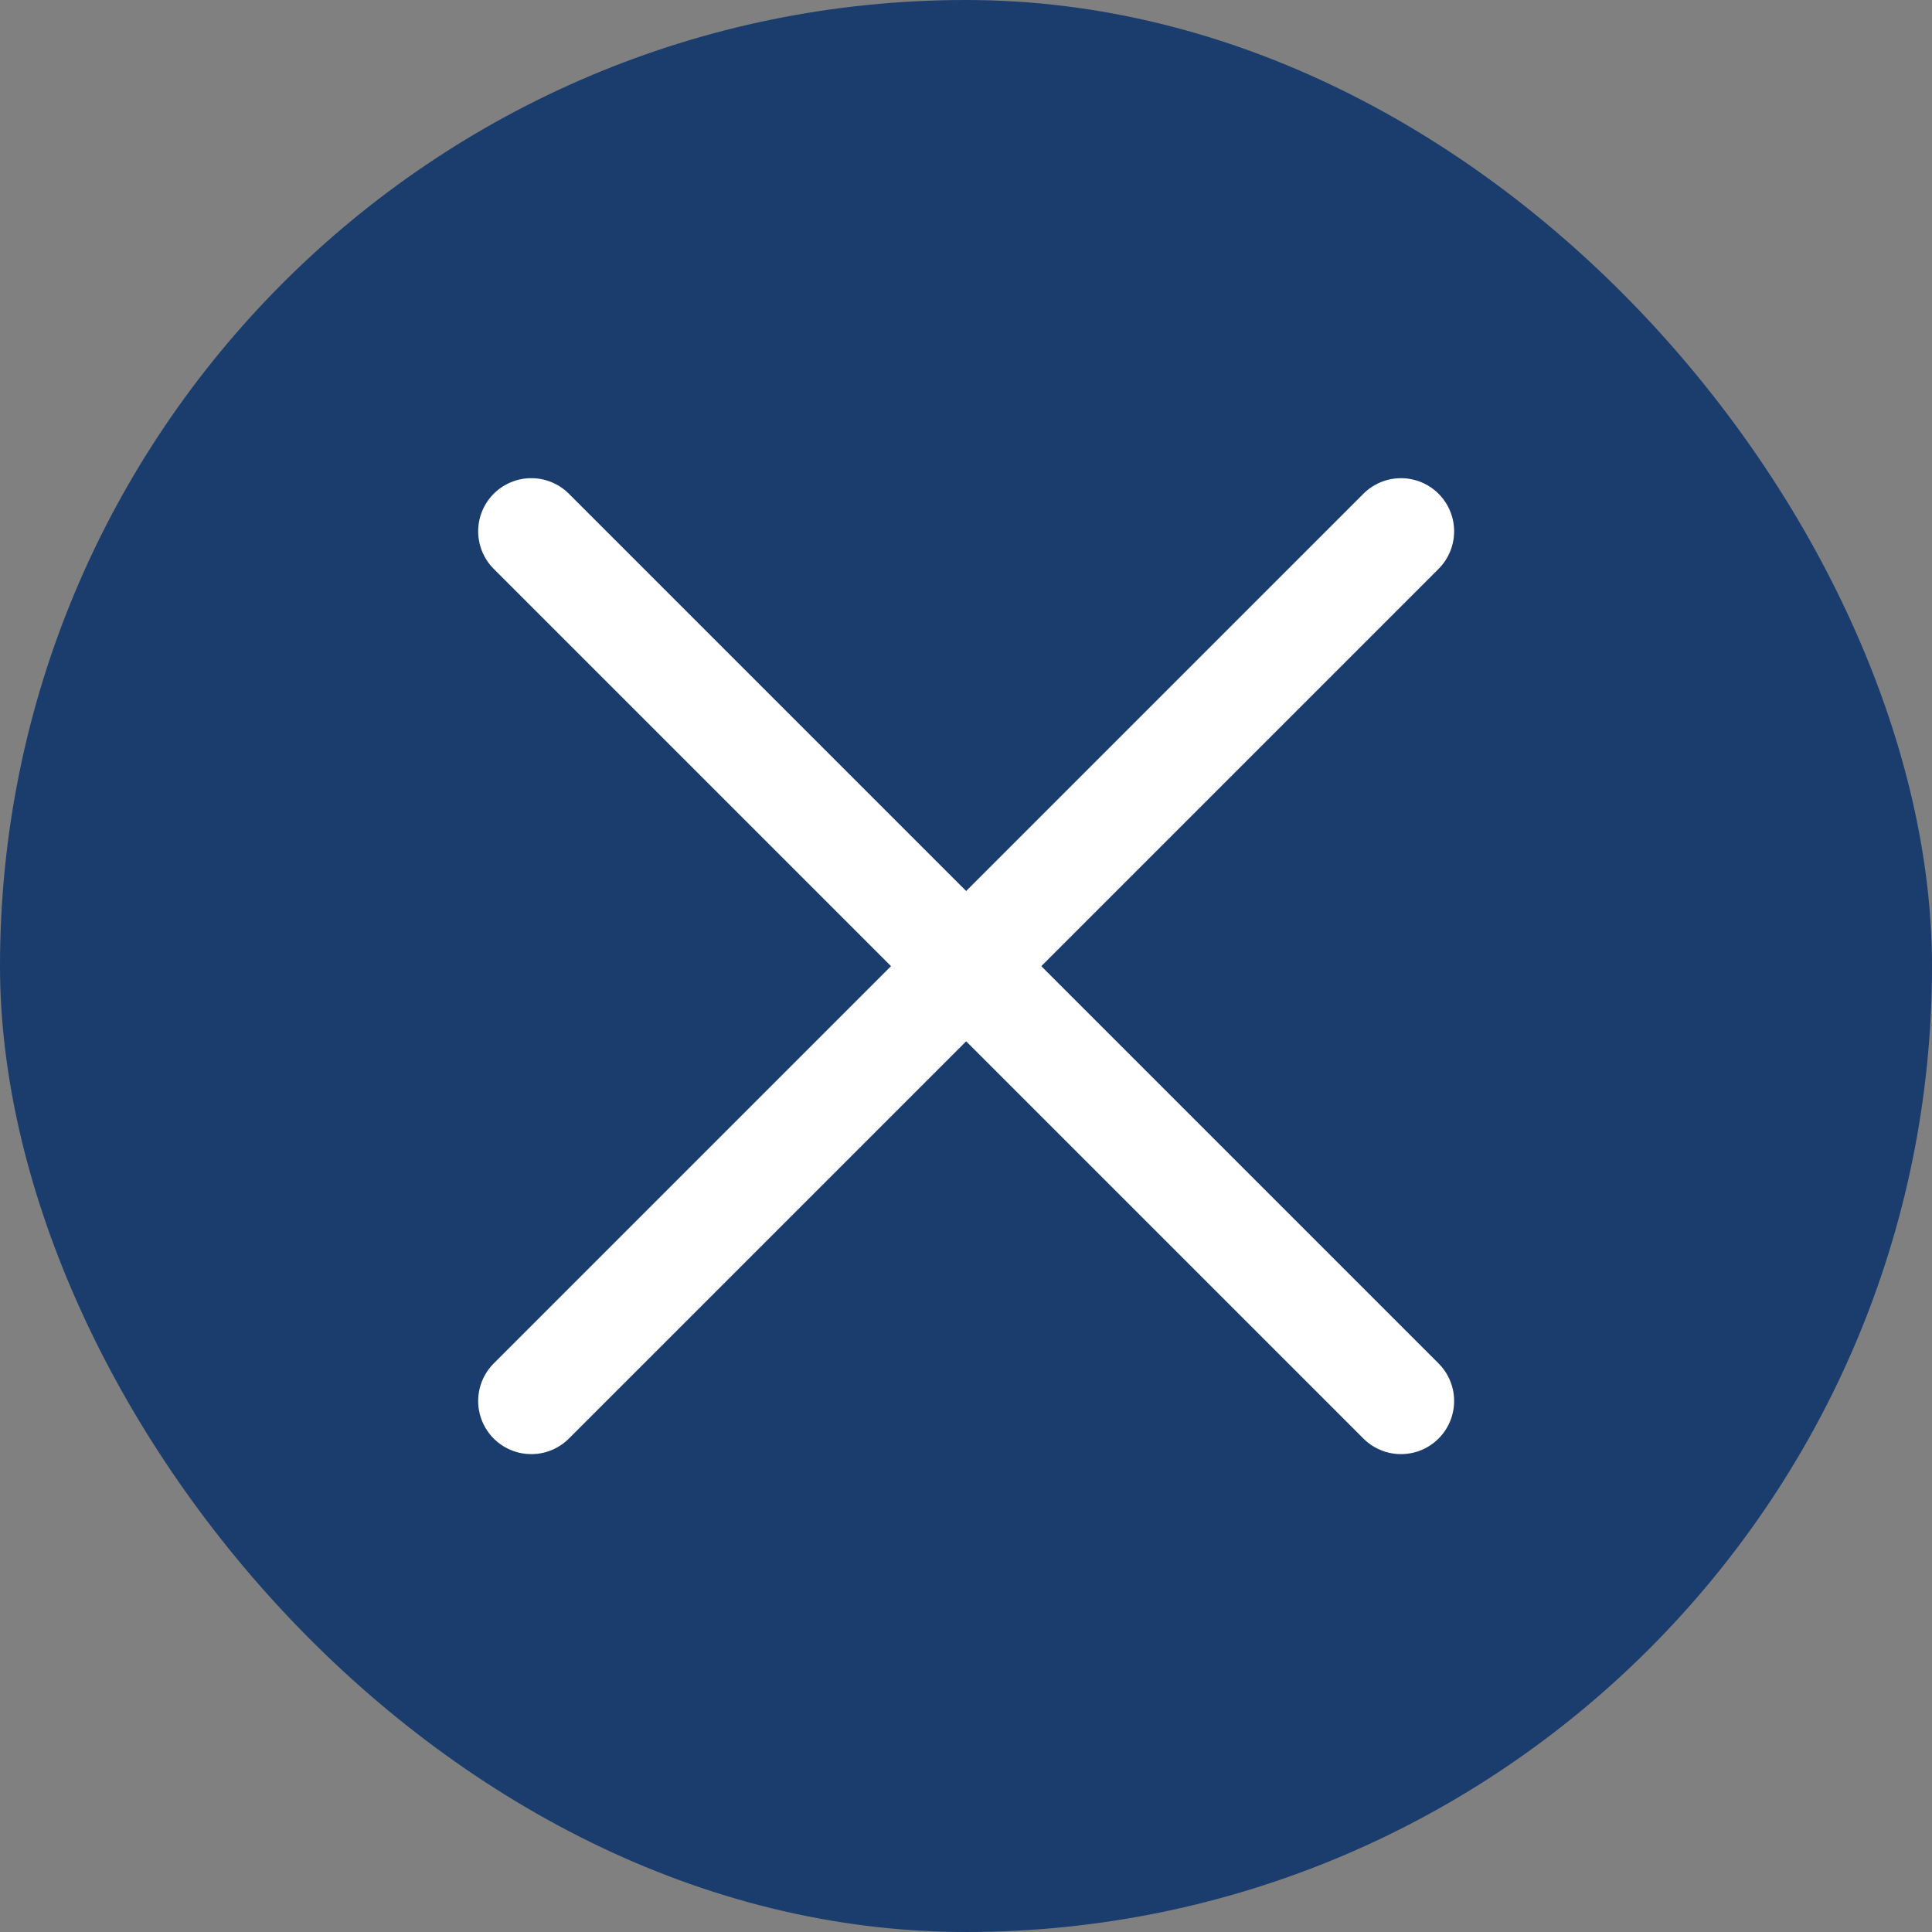
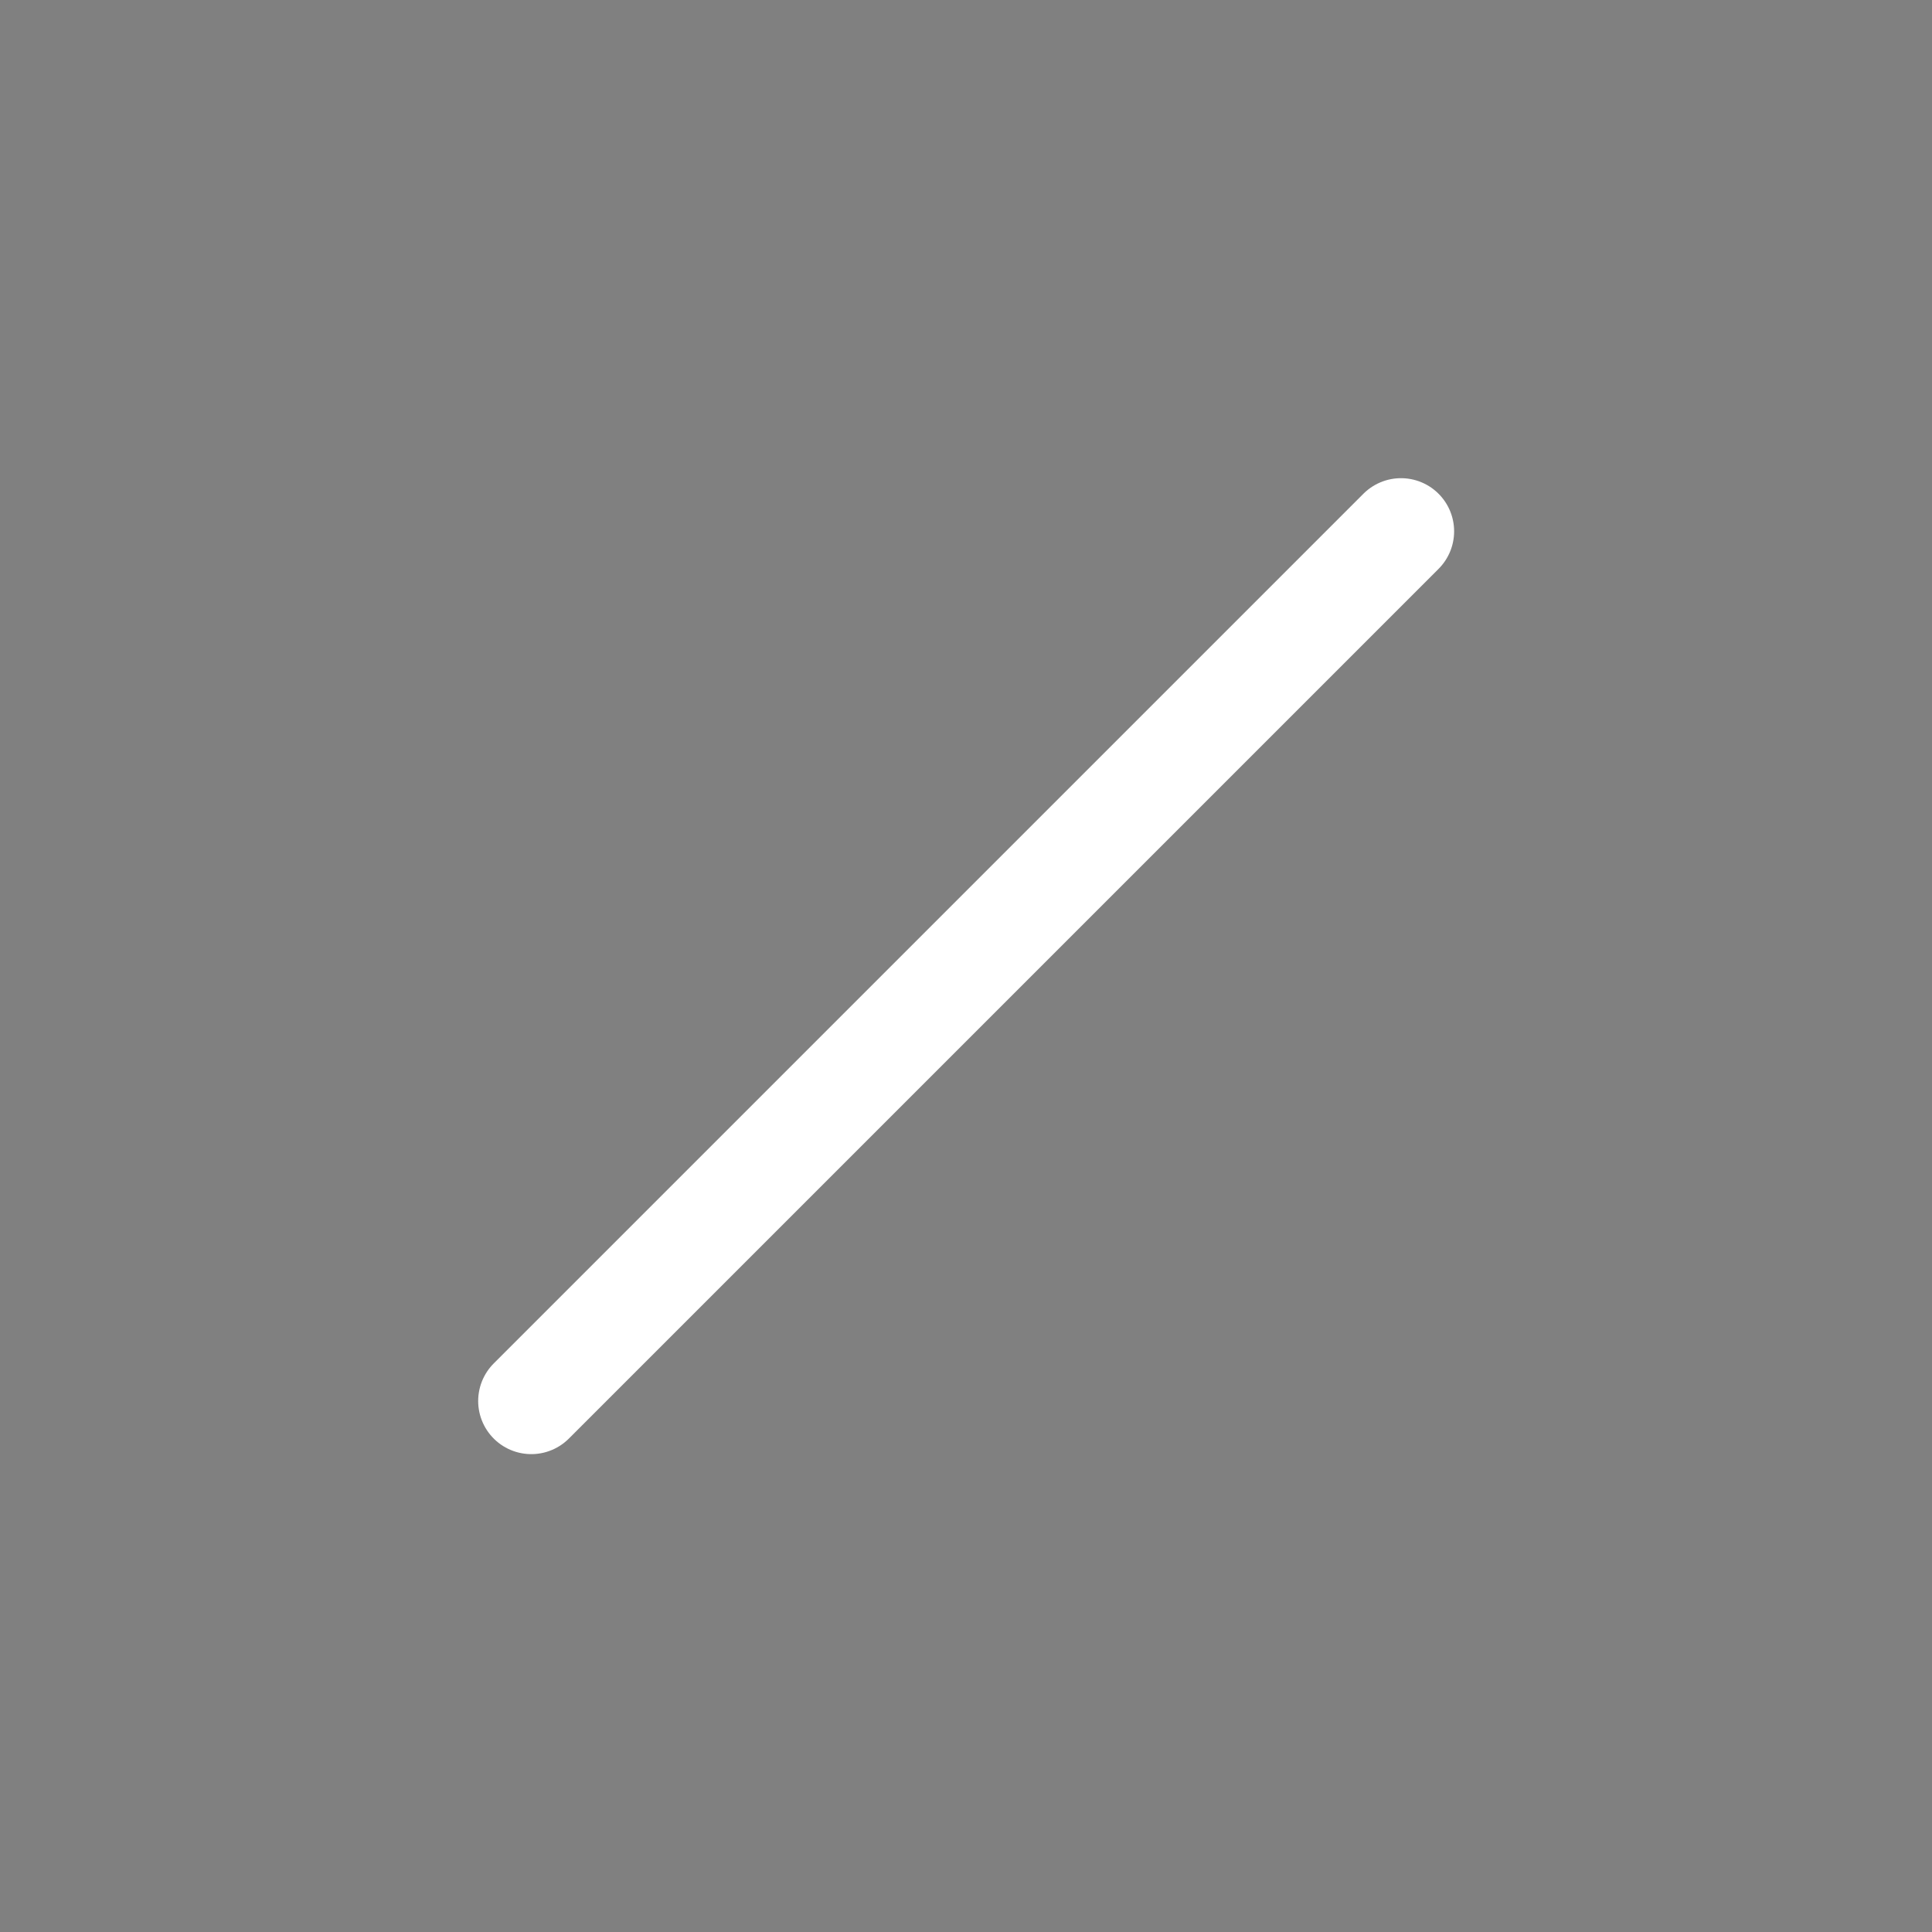
<svg xmlns="http://www.w3.org/2000/svg" width="200" height="200" viewBox="0 0 200 200" fill="none">
  <rect x="0" y="0" width="200" height="200" fill="#808080" stroke="none" />
-   <rect width="200" height="200" rx="100" fill="#1A3D6D" />
  <path d="M55 145.031L145.03 55.001" stroke="white" stroke-width="11" stroke-linecap="round" />
-   <path d="M55 55L145.03 145.03" stroke="white" stroke-width="11" stroke-linecap="round" />
</svg>